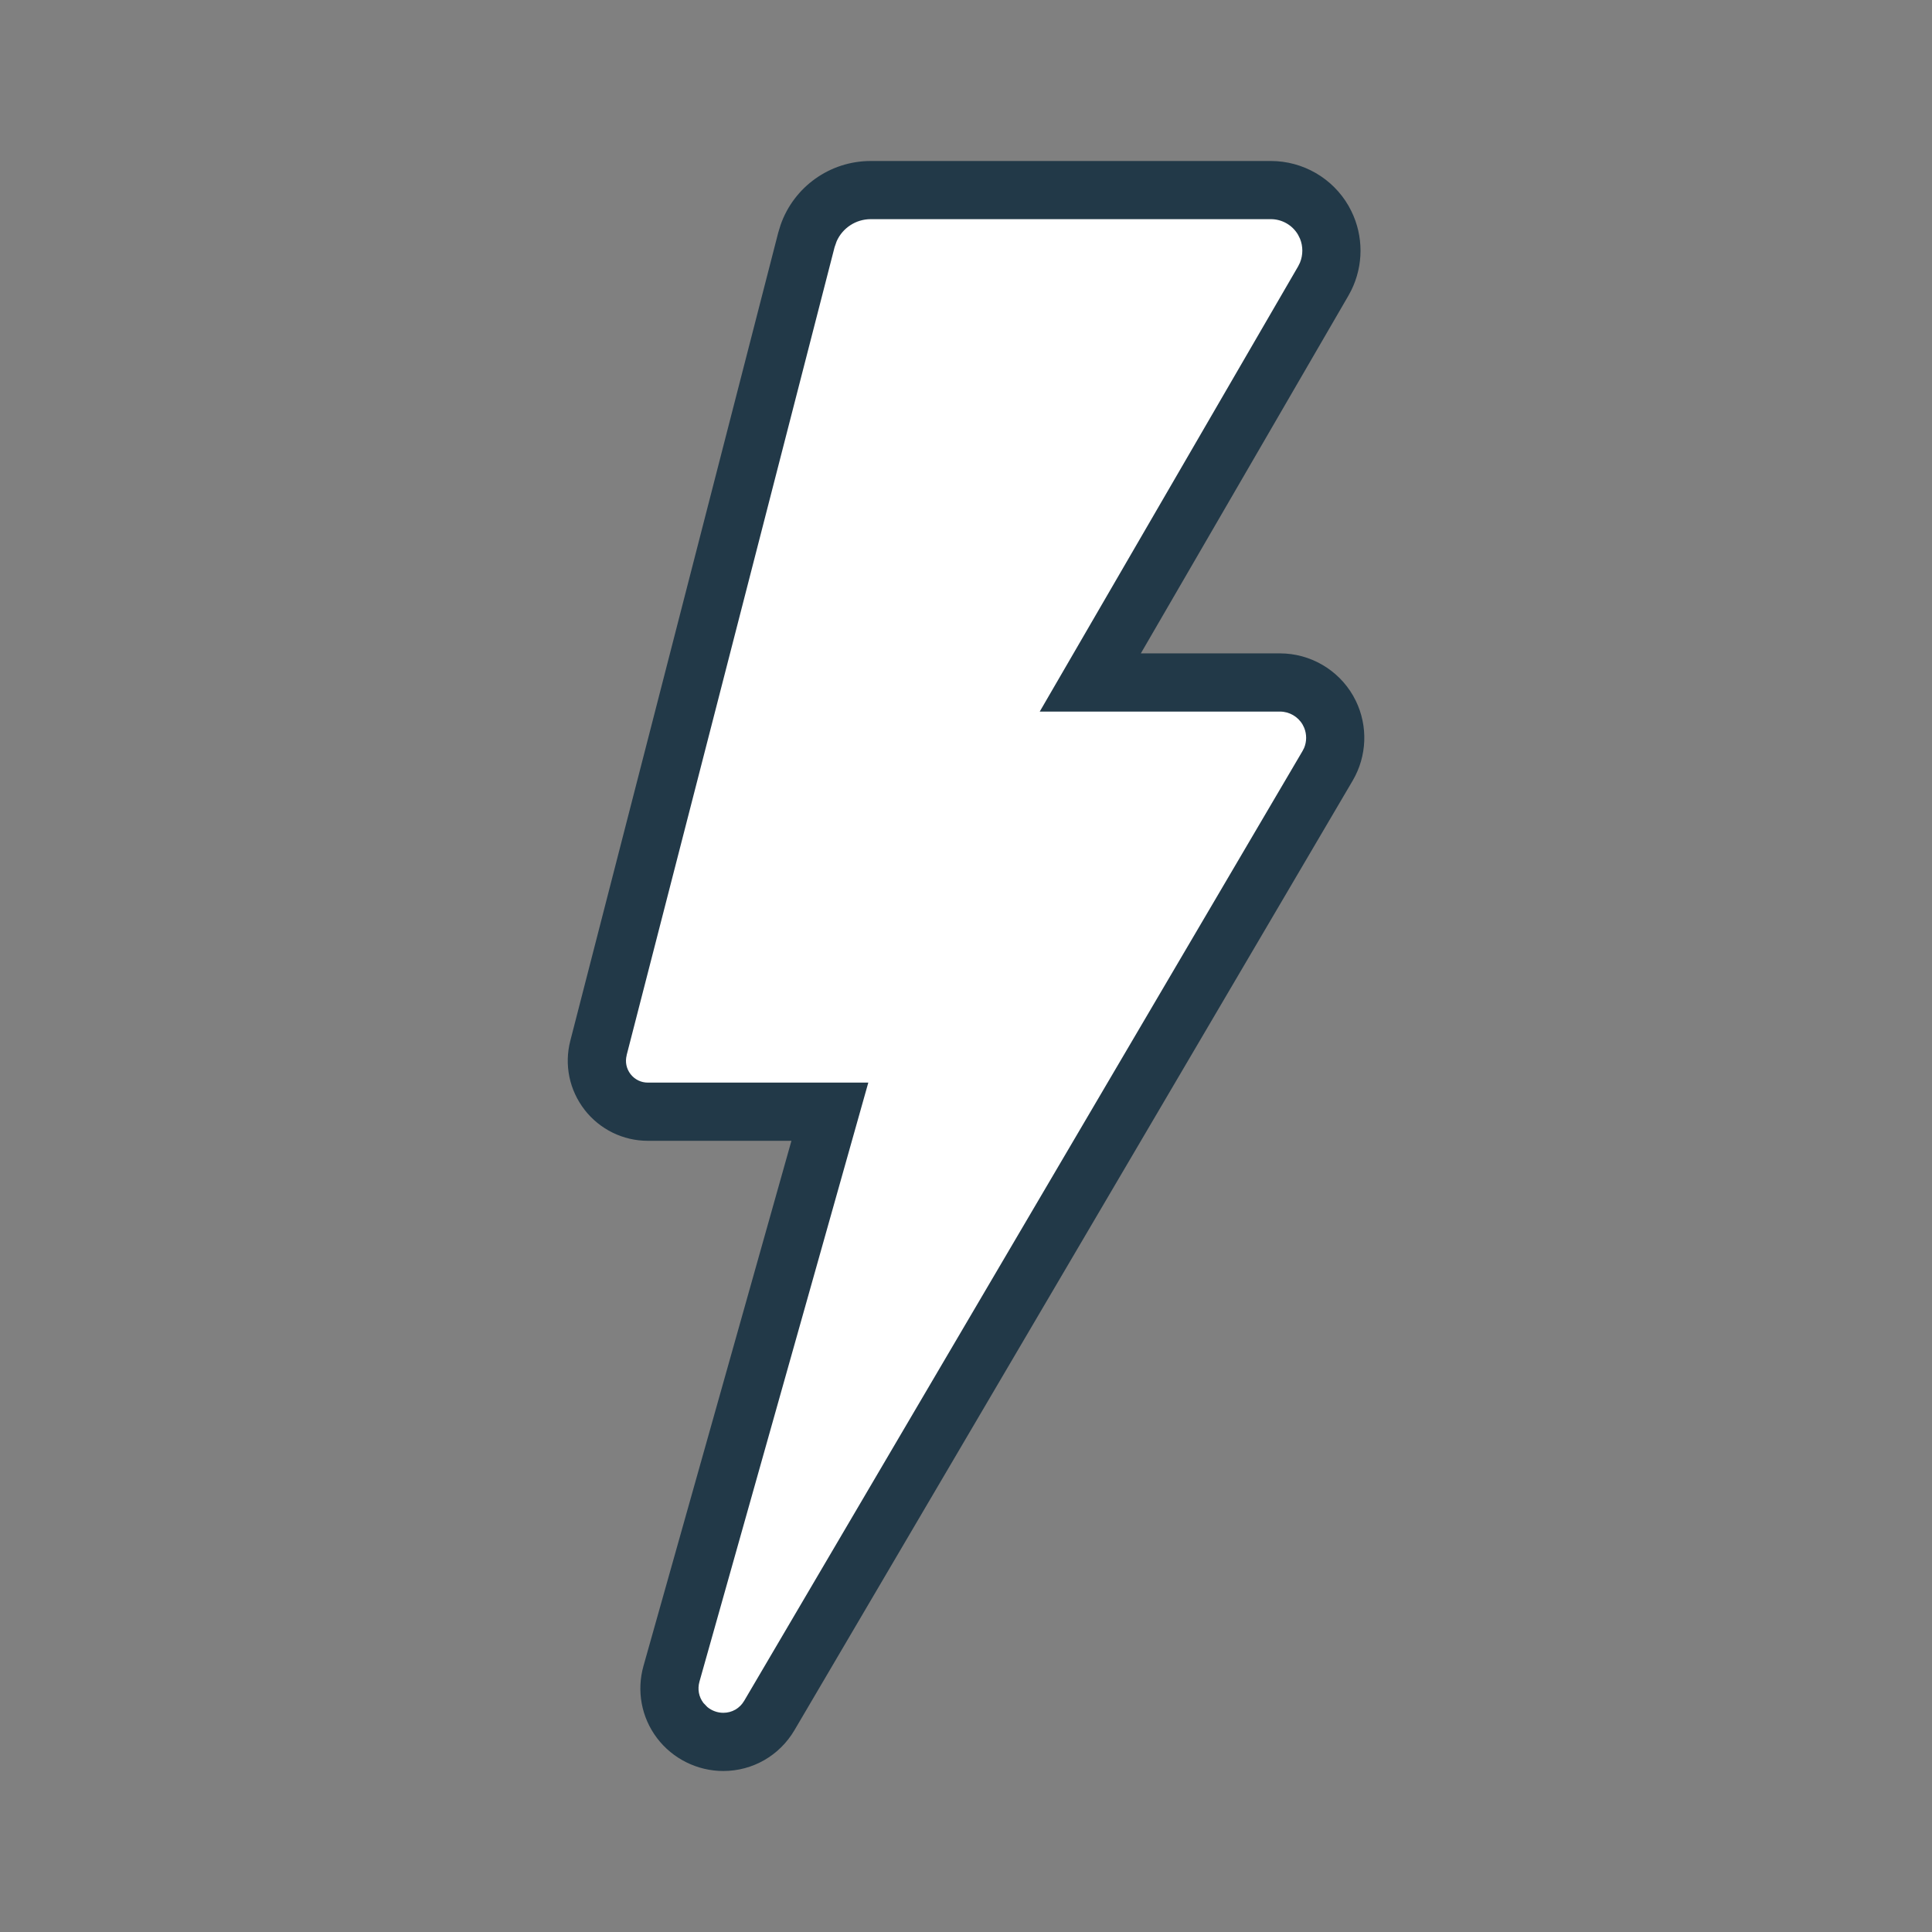
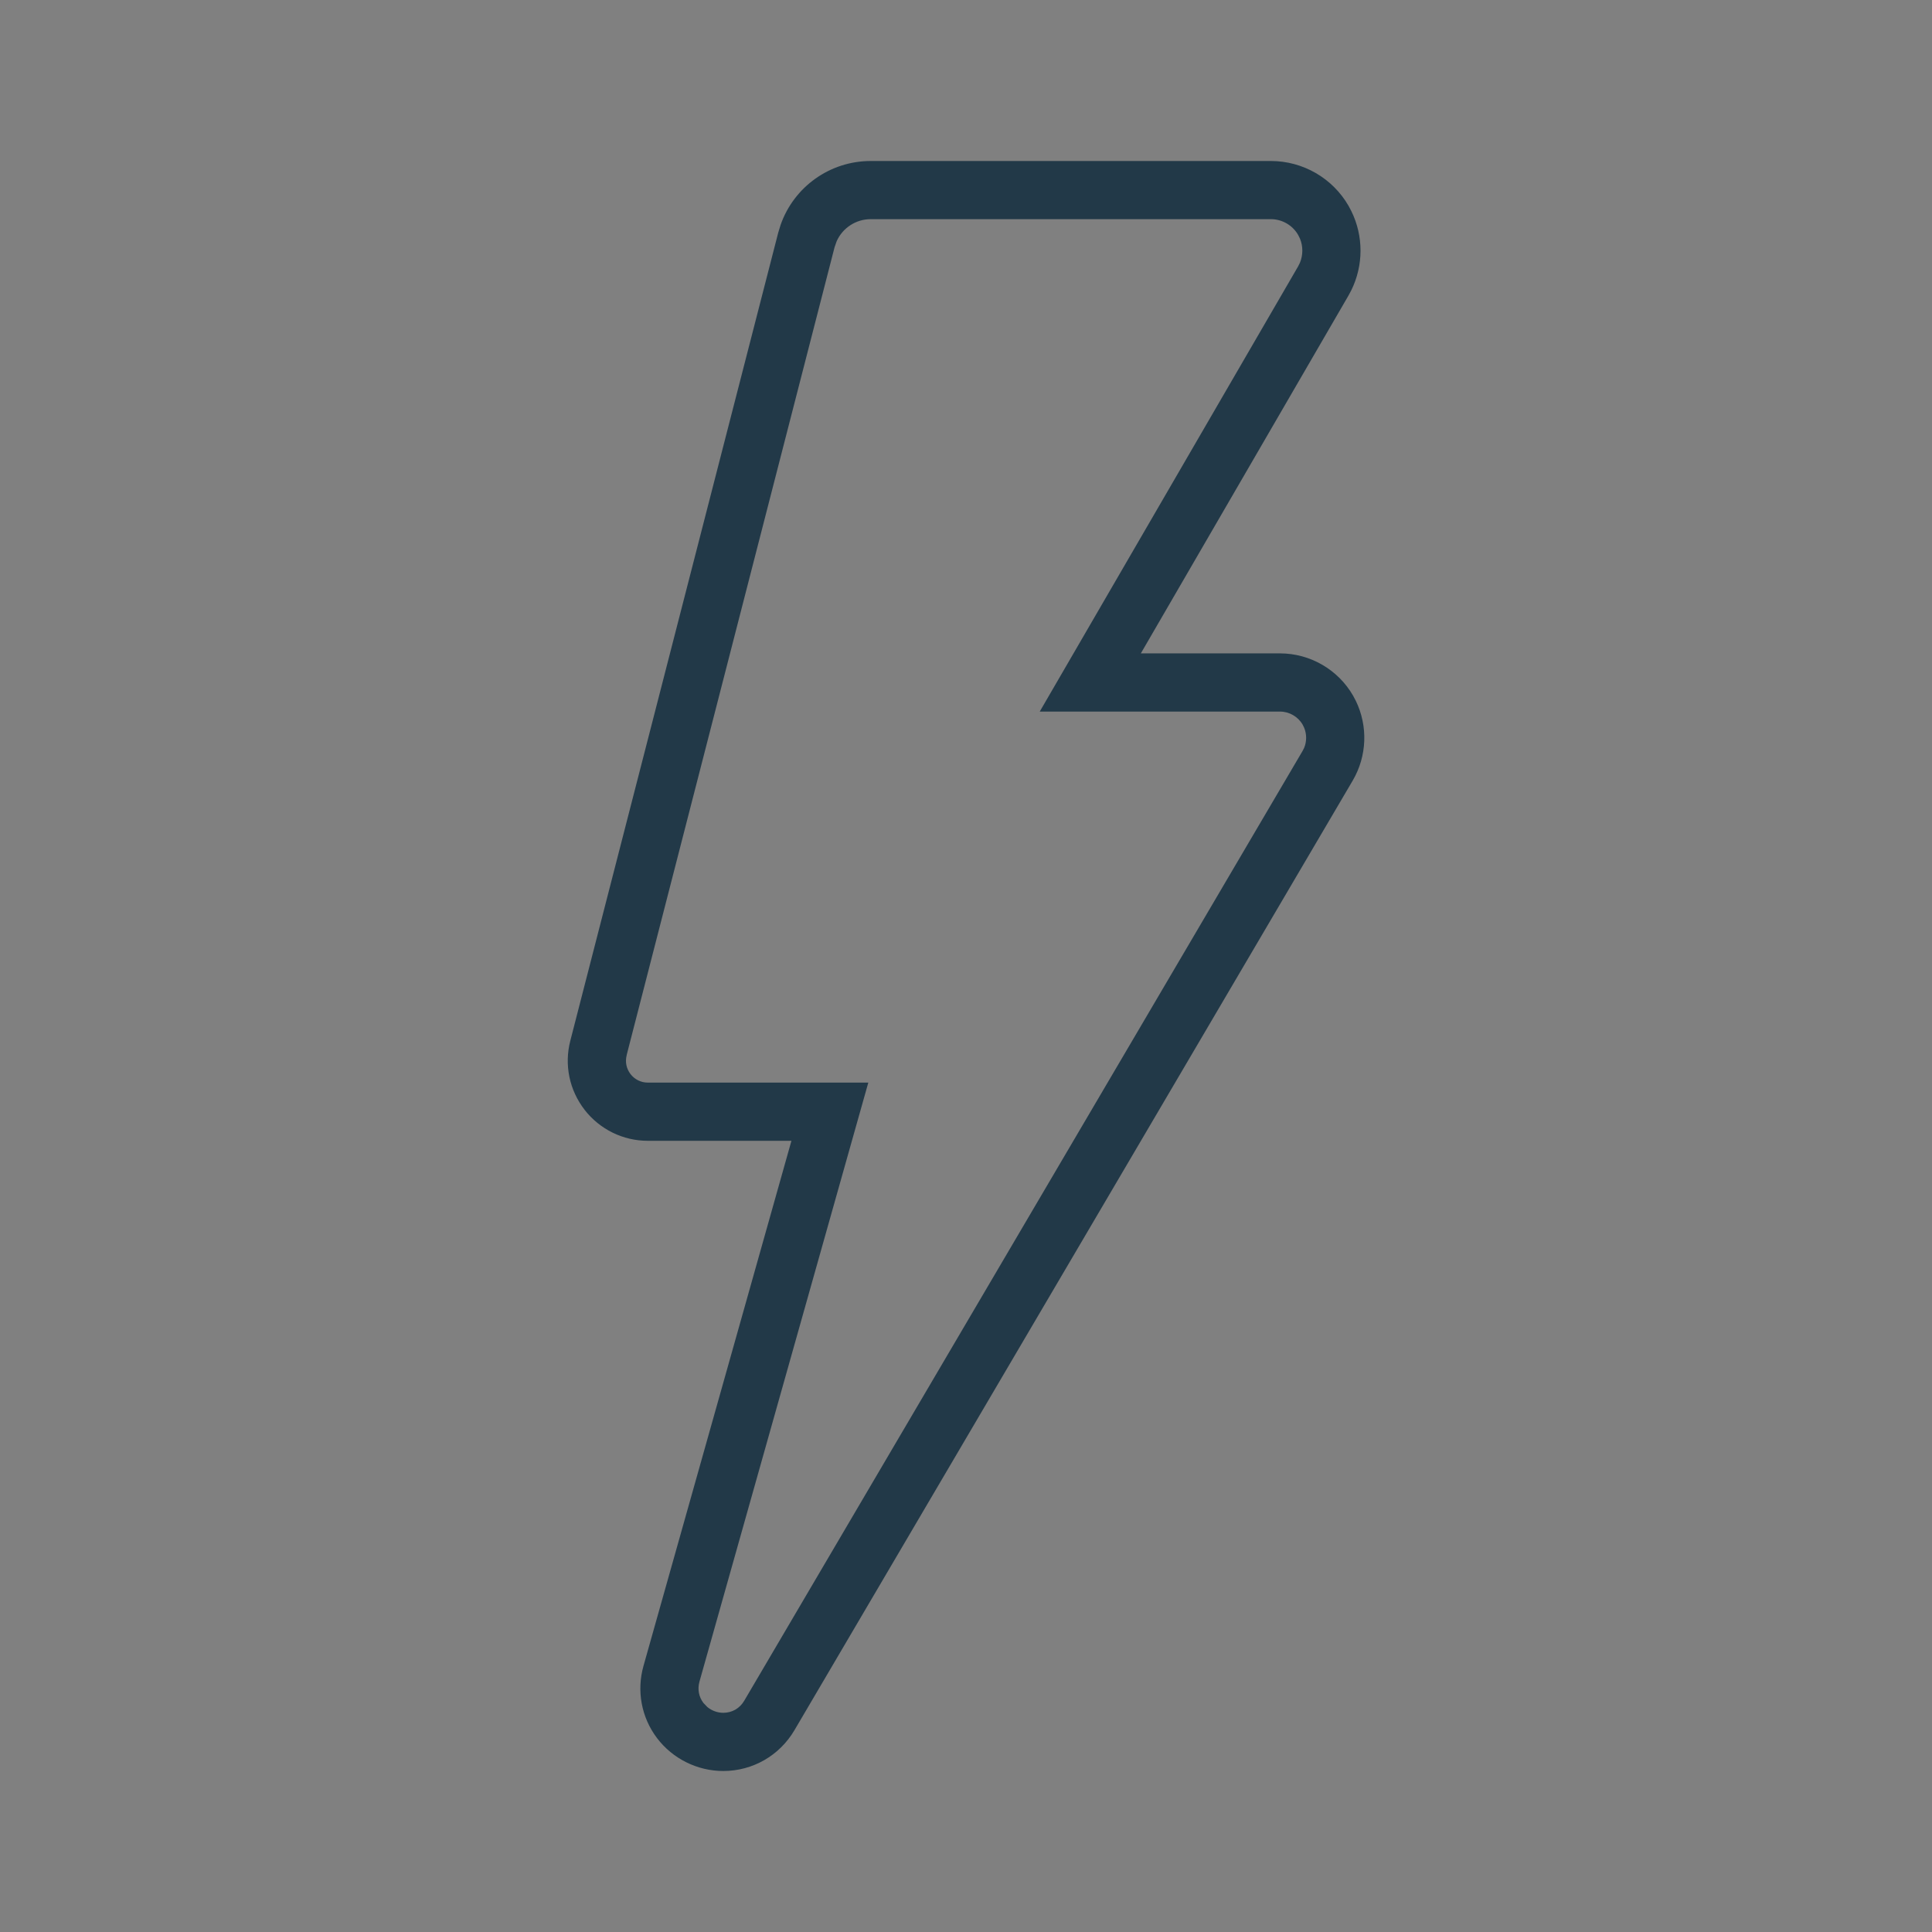
<svg xmlns="http://www.w3.org/2000/svg" width="48" height="48" viewBox="0 0 48 48" fill="none">
  <rect x="0" y="0" width="48" height="48" fill="#808080" stroke="none" />
-   <path d="M17.969 43.277C18.444 43.277 18.872 43.032 19.114 42.62L32.985 19.026C33.233 18.601 33.236 18.073 32.992 17.647C32.748 17.221 32.292 16.957 31.801 16.957H27.088L32.876 6.982C33.145 6.518 33.147 5.941 32.879 5.476C32.611 5.011 32.112 4.722 31.575 4.722H21.633C20.88 4.722 20.223 5.232 20.035 5.961L14.869 26.037C14.771 26.42 14.854 26.818 15.095 27.129C15.337 27.44 15.702 27.62 16.096 27.62H20.618L16.683 41.583C16.569 41.988 16.647 42.412 16.9 42.746C17.152 43.078 17.551 43.277 17.969 43.277Z" fill="white" />
  <path d="M31.575 4C32.371 4 33.108 4.426 33.505 5.115L33.574 5.246C33.879 5.866 33.877 6.595 33.572 7.213L33.502 7.344L28.344 16.233H31.801C32.551 16.233 33.246 16.637 33.619 17.287L33.685 17.412C33.99 18.04 33.964 18.784 33.609 19.391L19.738 42.986C19.366 43.617 18.702 44 17.969 44C17.325 44 16.712 43.695 16.324 43.183C15.933 42.666 15.813 42.007 15.988 41.387L19.663 28.343H16.096C15.478 28.343 14.903 28.059 14.525 27.575L14.523 27.571C14.146 27.084 14.015 26.457 14.169 25.858L19.335 5.78L19.394 5.587C19.724 4.643 20.618 4 21.633 4H31.575ZM21.633 5.445C21.263 5.445 20.934 5.664 20.787 5.993L20.735 6.141L15.569 26.214L15.57 26.216C15.527 26.383 15.562 26.551 15.666 26.687C15.773 26.823 15.928 26.897 16.096 26.897H21.573L17.378 41.779C17.325 41.969 17.362 42.158 17.476 42.309L17.575 42.412C17.685 42.502 17.826 42.554 17.969 42.554C18.186 42.554 18.378 42.446 18.491 42.253L32.361 18.659L32.4 18.583C32.467 18.424 32.467 18.243 32.403 18.084L32.365 18.006C32.25 17.805 32.033 17.679 31.801 17.679H25.832L32.251 6.619L32.297 6.526C32.375 6.336 32.376 6.12 32.298 5.93L32.252 5.837C32.114 5.596 31.854 5.445 31.575 5.445H21.633Z" fill="#223948" />
</svg>